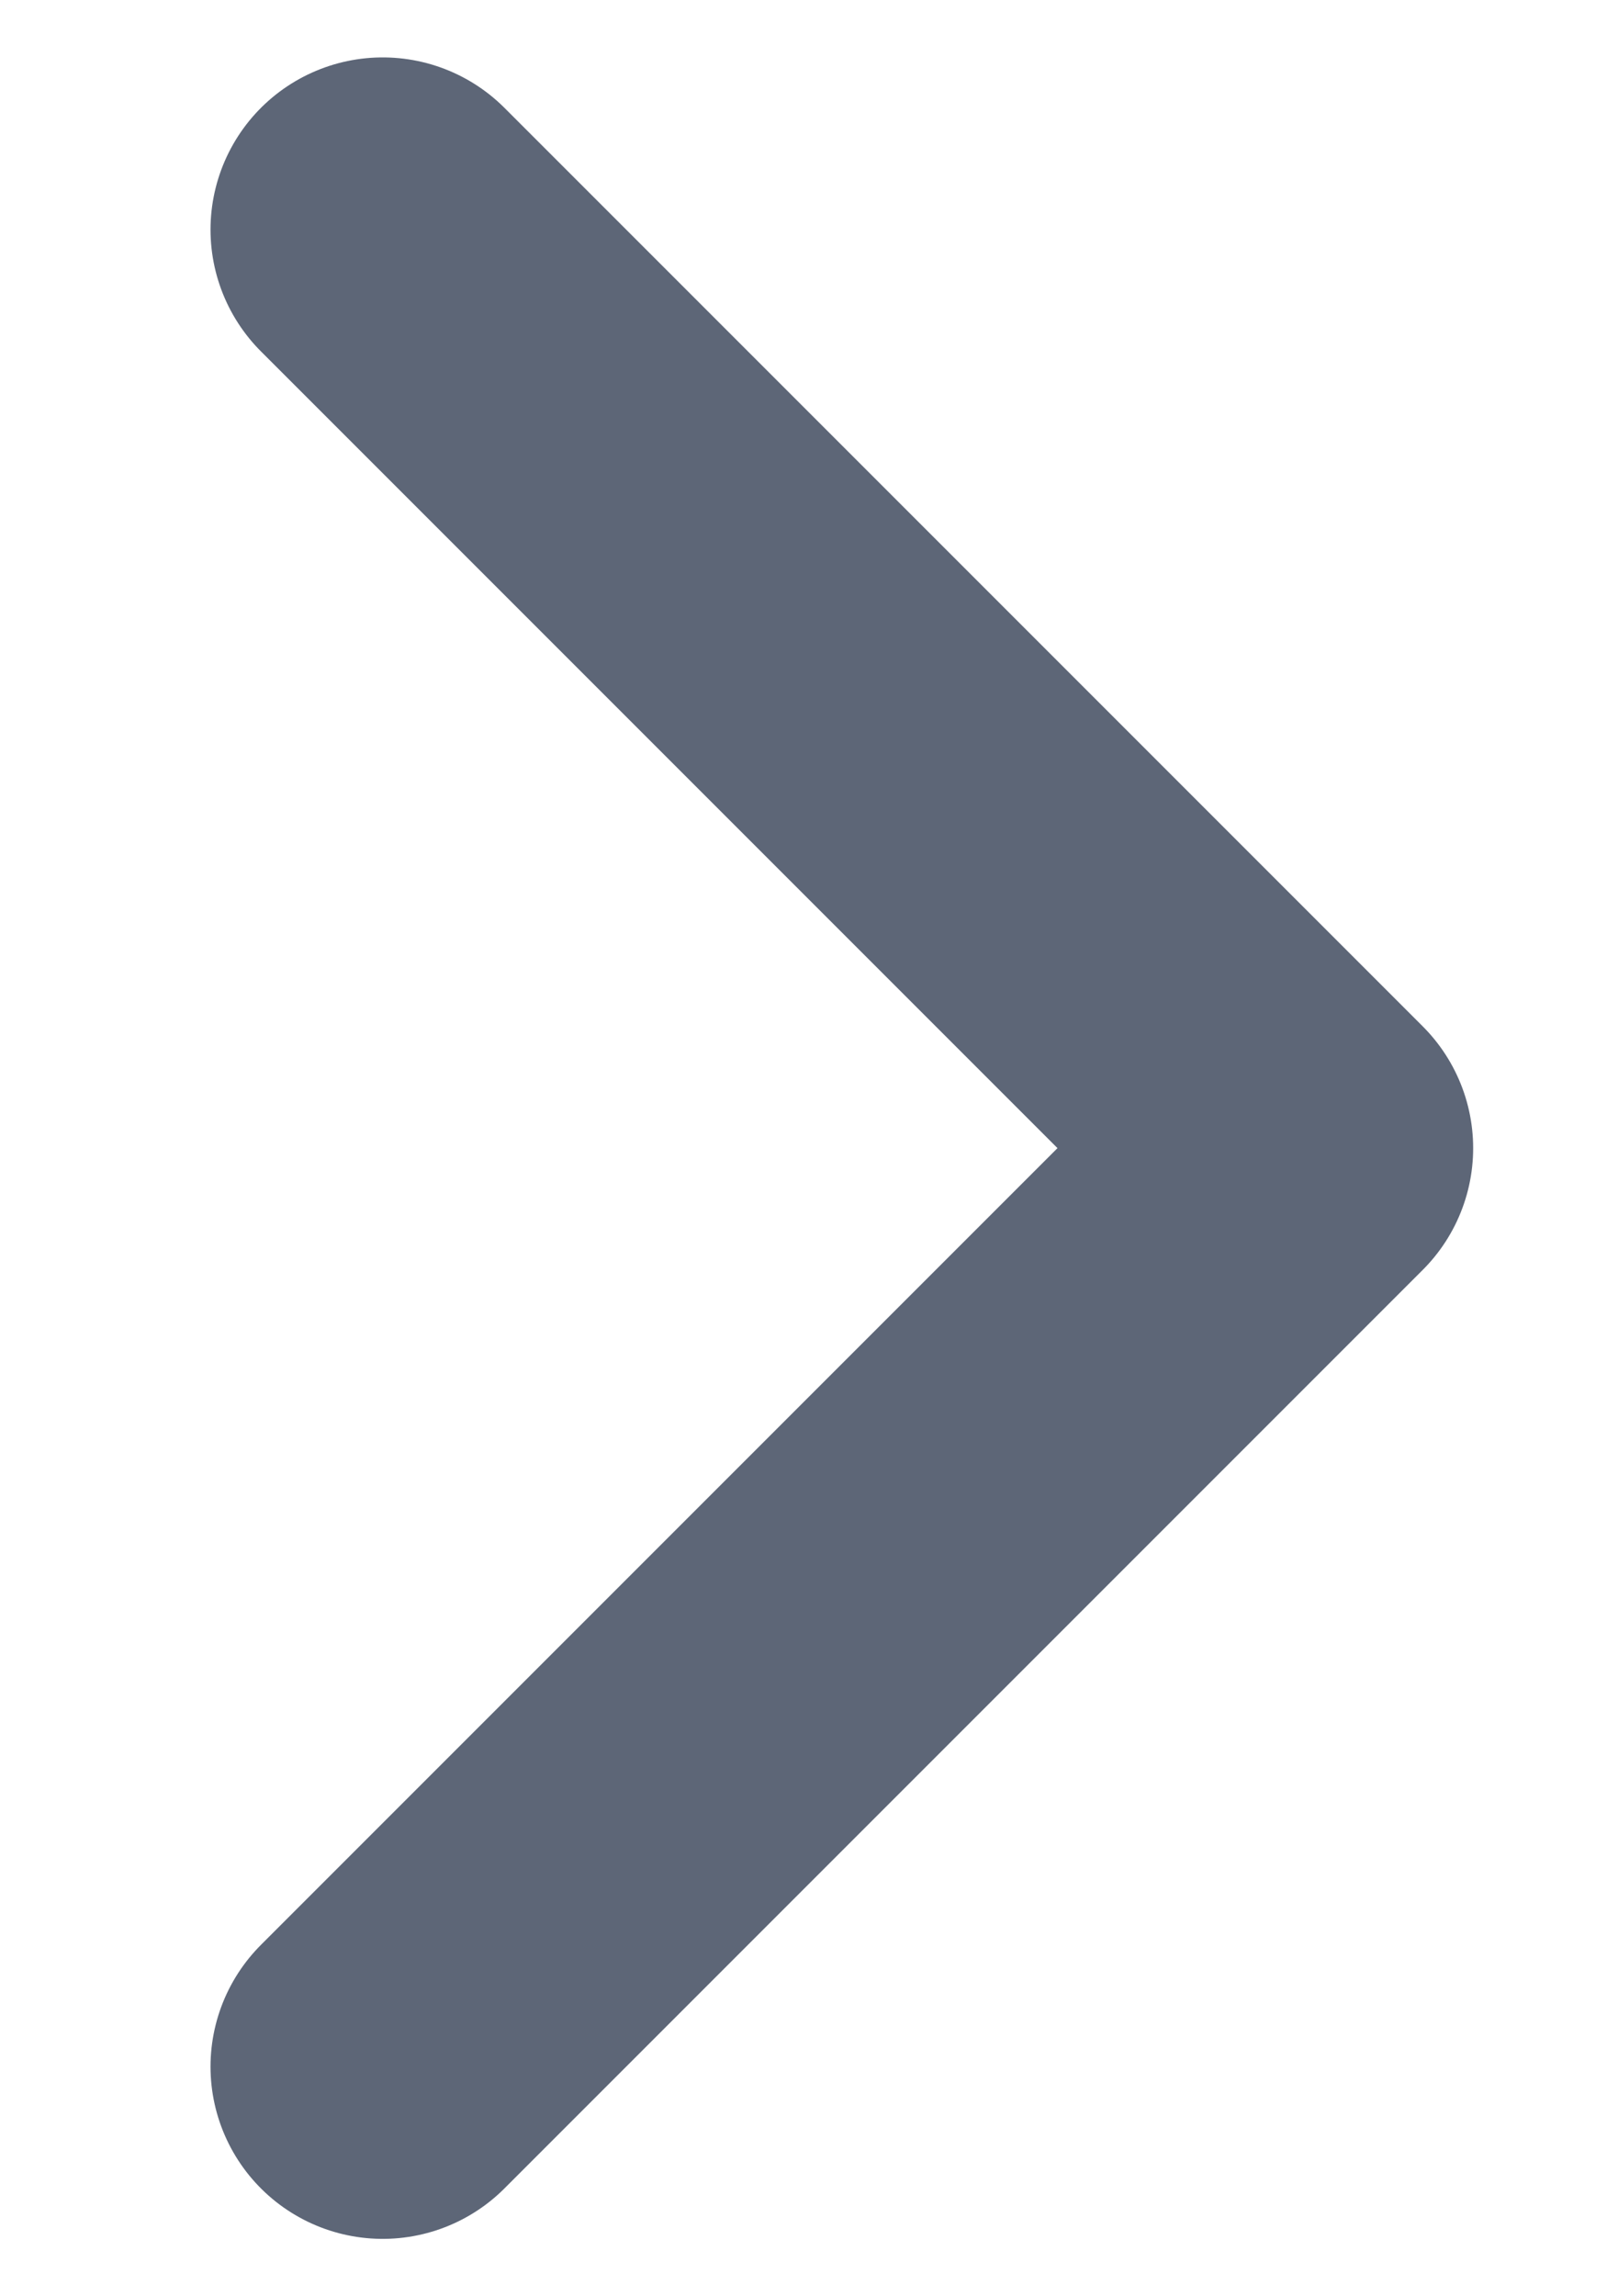
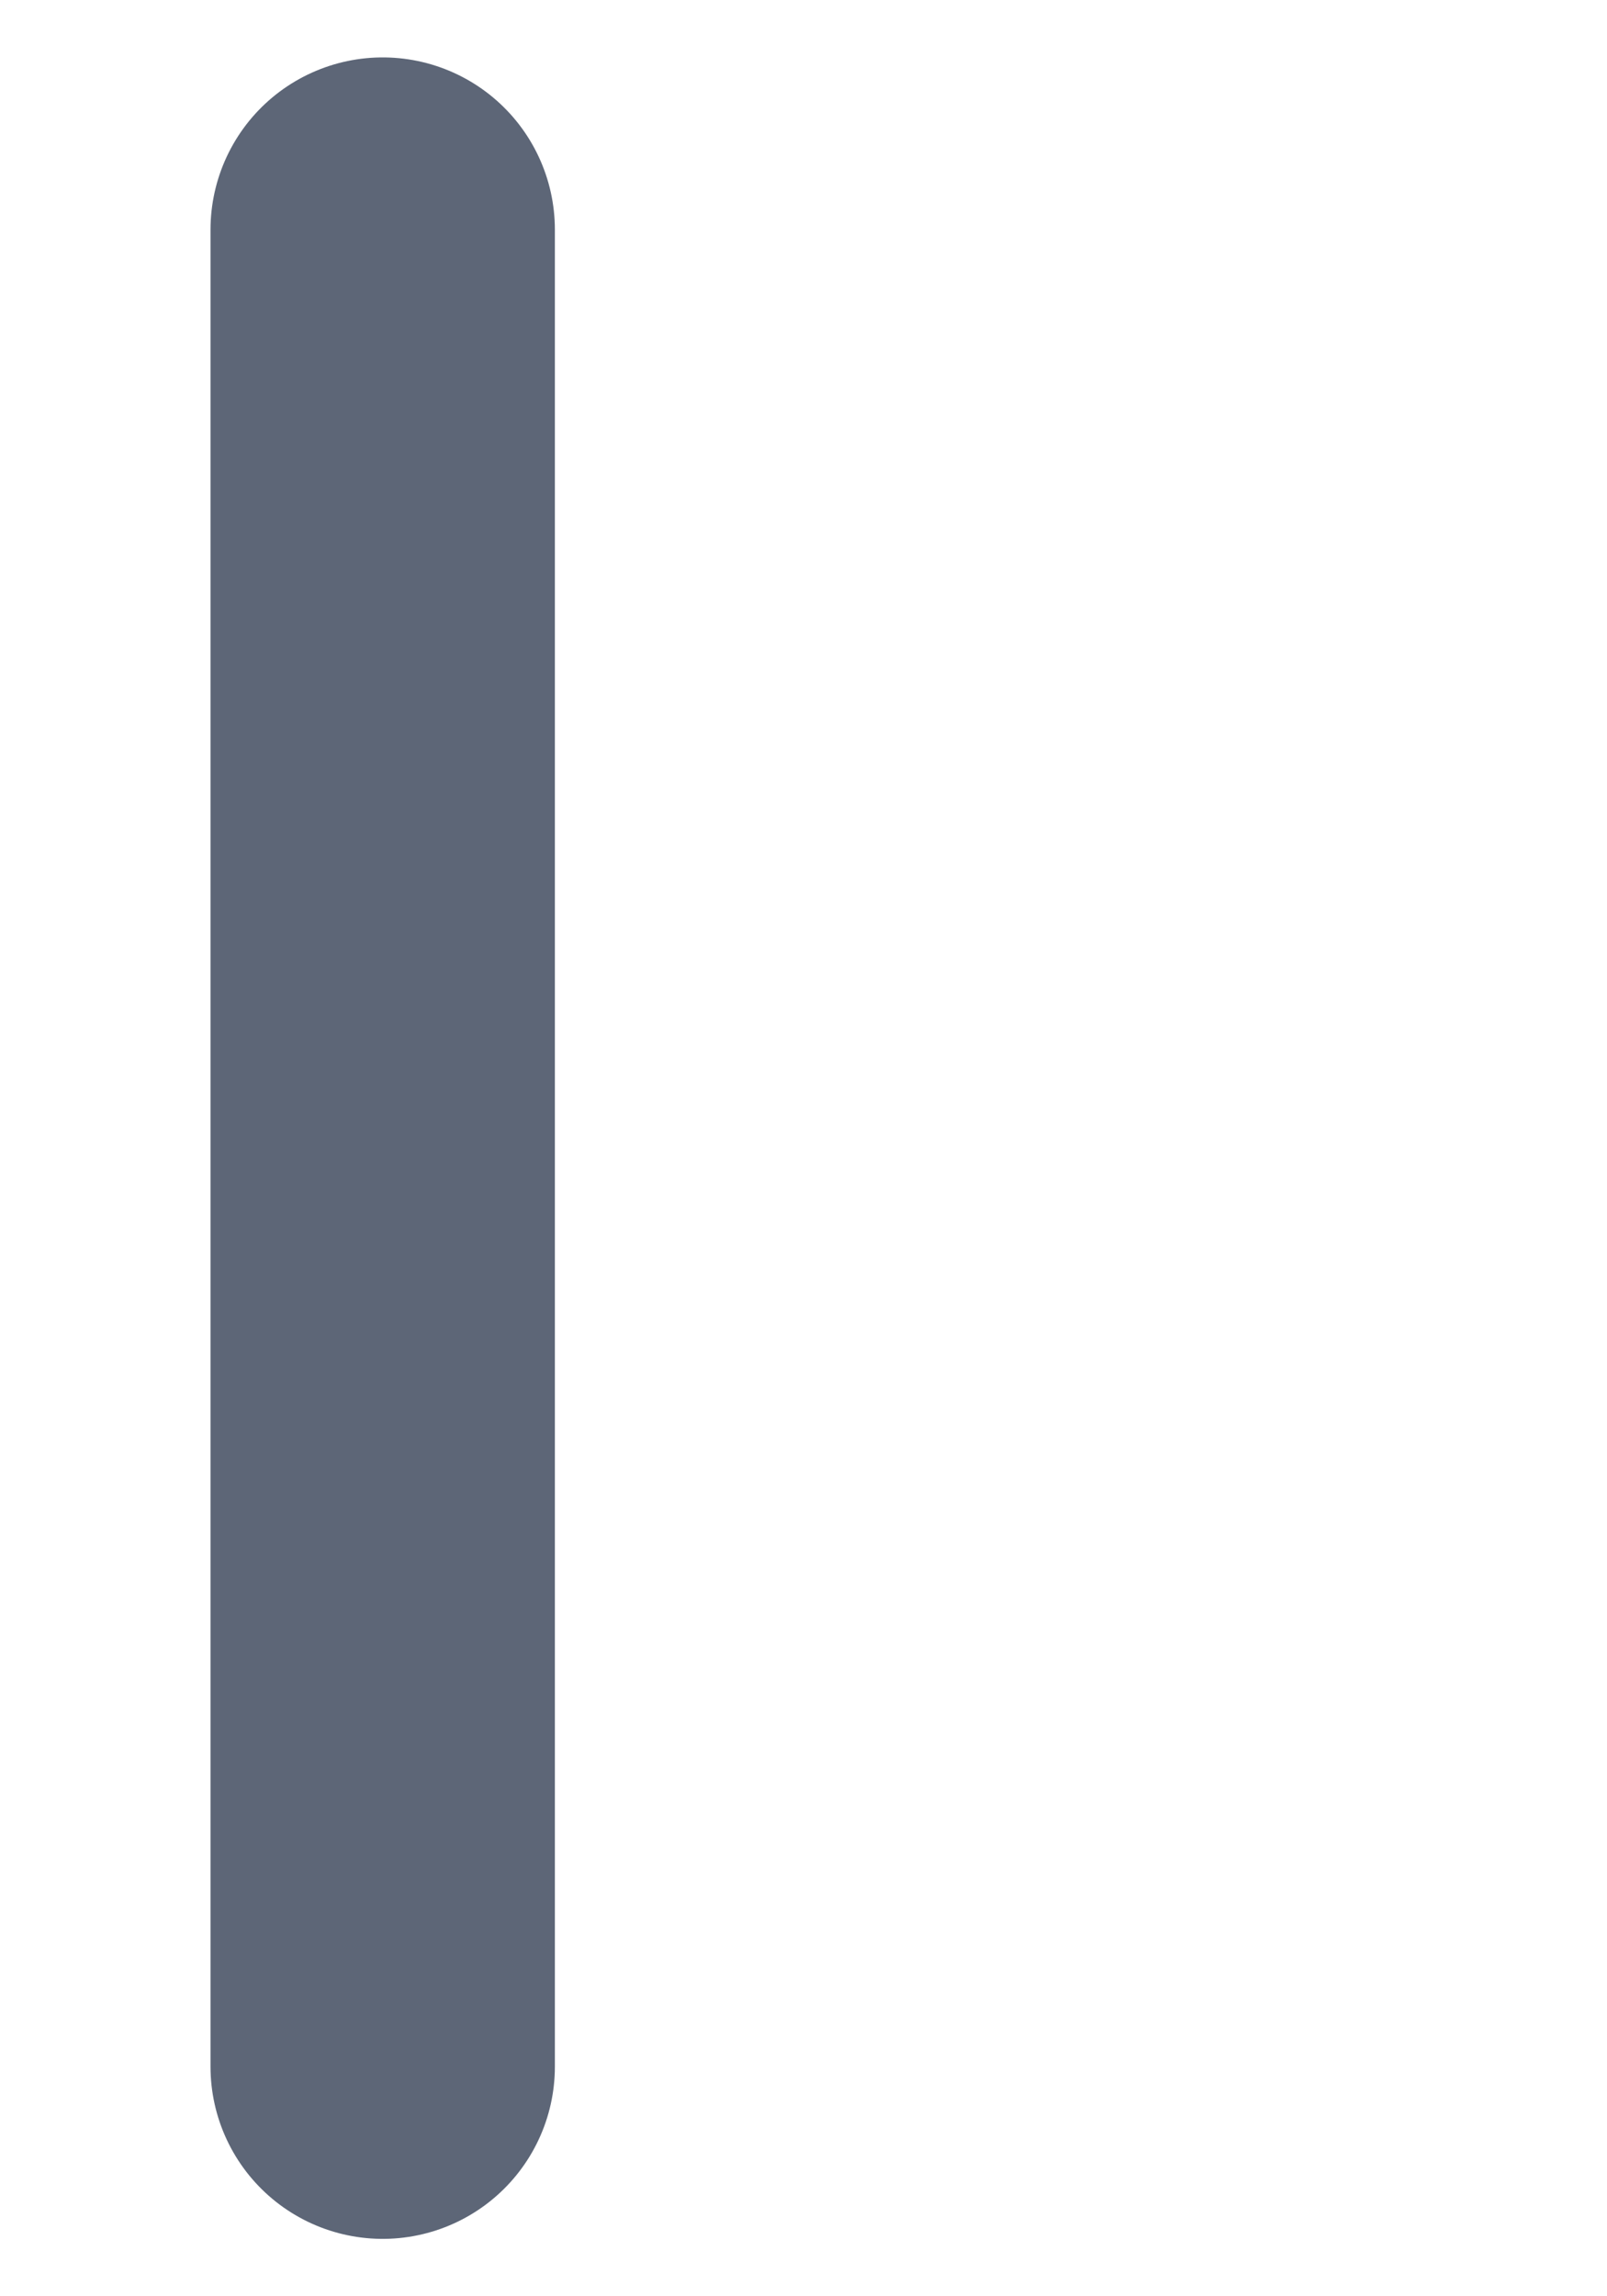
<svg xmlns="http://www.w3.org/2000/svg" width="7" height="10" viewBox="0 0 7 10" fill="none">
-   <path d="M1.667 1L5.667 5L1.667 9" stroke="#5D6677" stroke-width="1.5" stroke-linecap="round" stroke-linejoin="round" />
+   <path d="M1.667 1L1.667 9" stroke="#5D6677" stroke-width="1.5" stroke-linecap="round" stroke-linejoin="round" />
</svg>